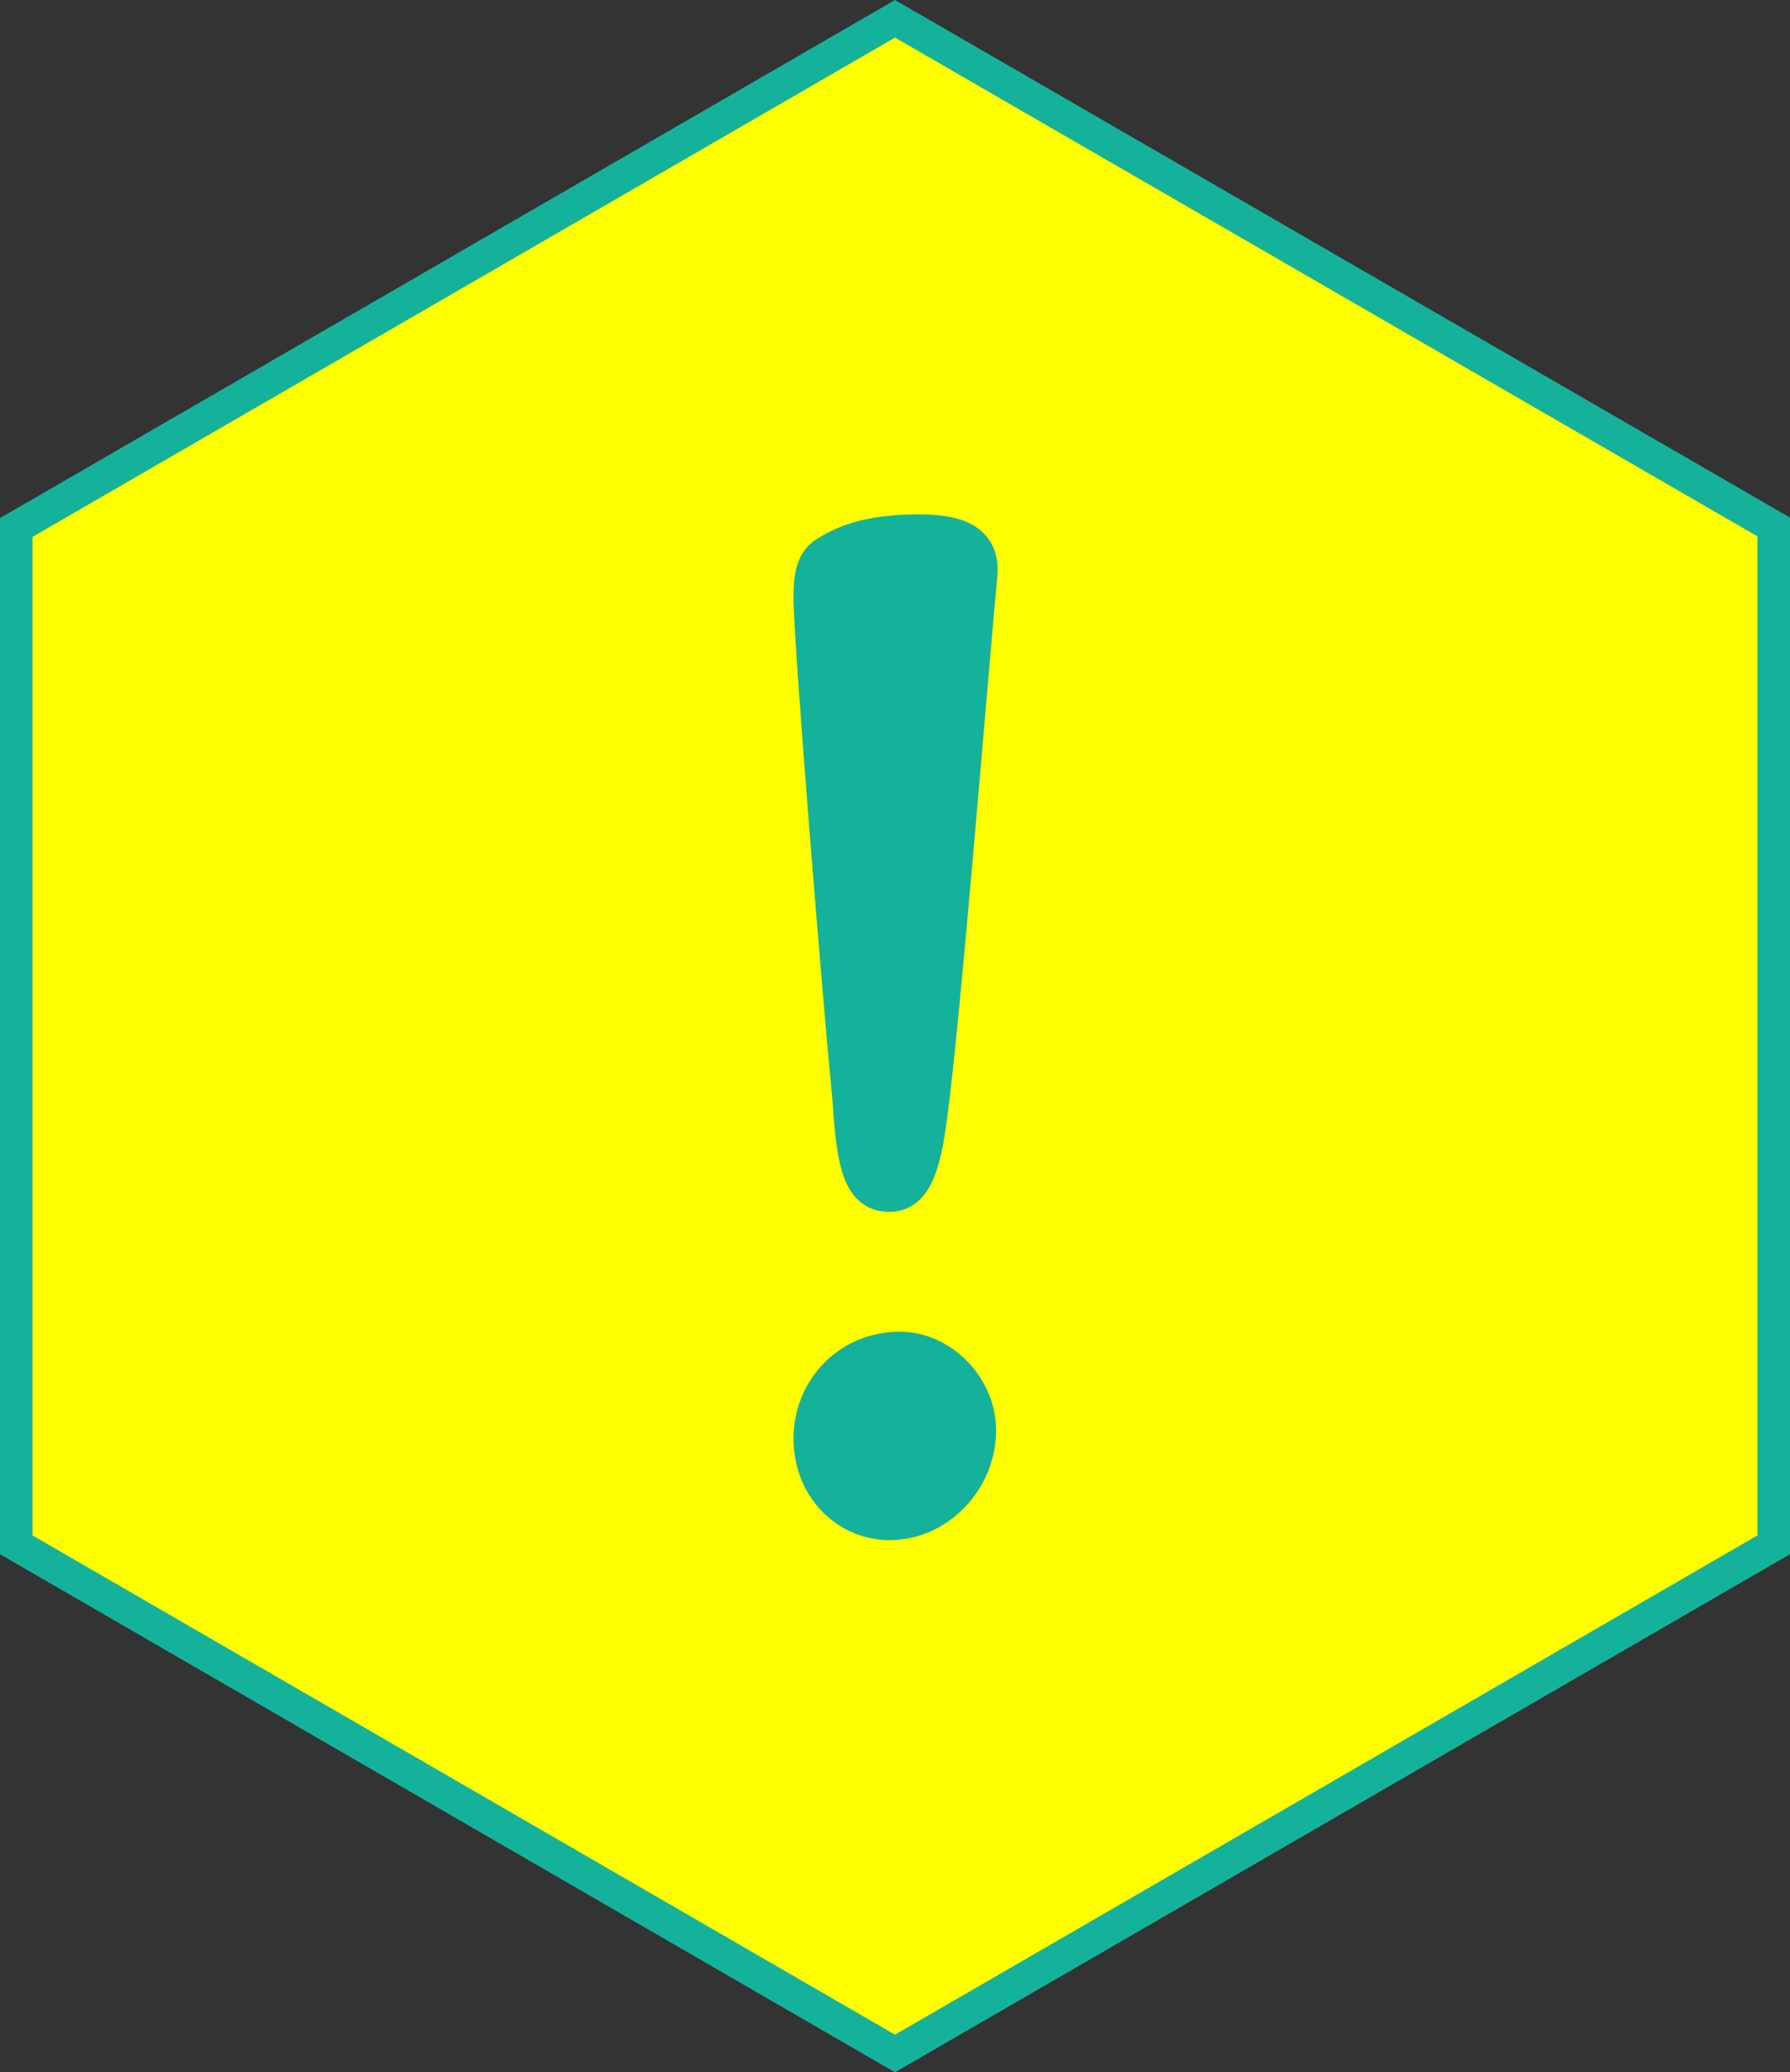
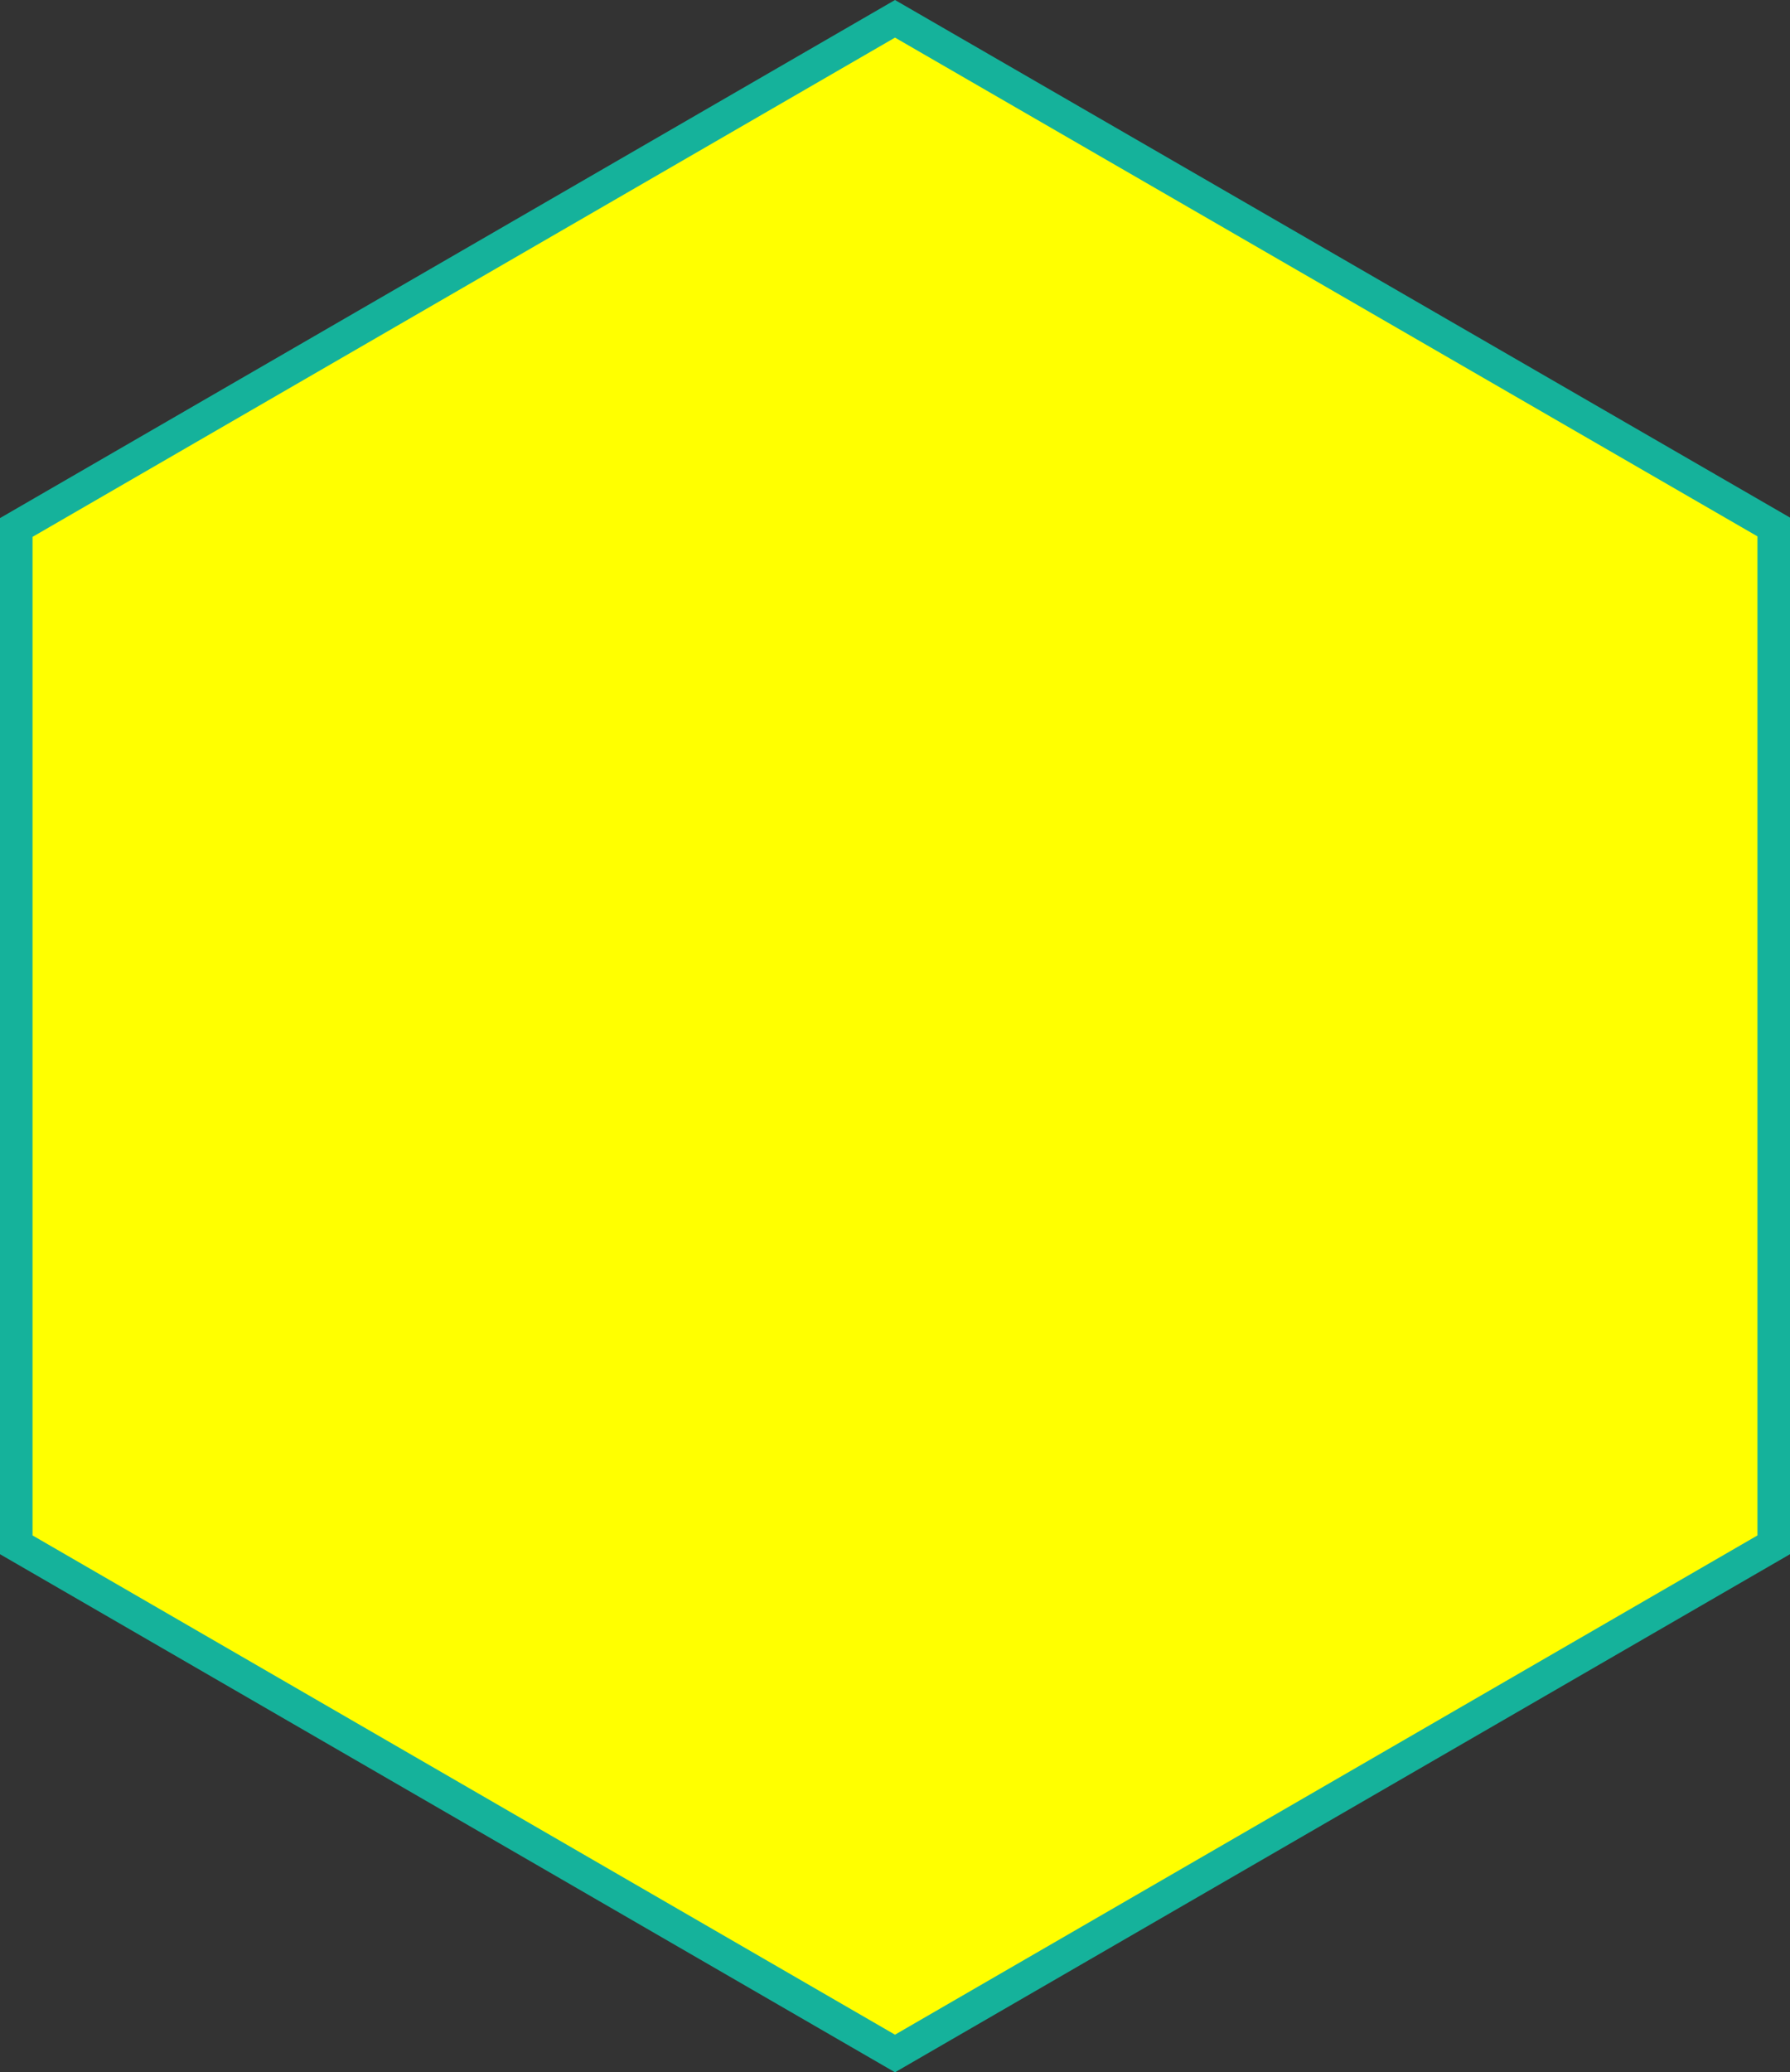
<svg xmlns="http://www.w3.org/2000/svg" version="1.1" id="レイヤー_1" x="0px" y="0px" viewBox="0 0 110 127.311" style="enable-background:new 0 0 110 127.311;" xml:space="preserve">
  <rect x="0" y="0" width="110" height="127.311" fill="#333333" stroke="none" />
  <style type="text/css">
	.st0{fill:#FFFF00;stroke:#15B29B;stroke-width:2;stroke-miterlimit:10;}
	.st1{fill:#15B29B;stroke:#15B29B;stroke-width:2.681;stroke-miterlimit:10;}
</style>
  <g>
    <polygon class="st0" points="55,1.155 1,32.405 1,94.905 55,126.155 109,94.905 109,32.374  " />
    <g>
-       <path class="st1" d="M56.893,68.38c-0.414,3.319-0.994,4.731-2.236,4.731c-1.407,0-1.904-1.329-2.153-5.479    c-0.662-6.804-2.401-28.298-2.401-30.872c0-1.162,0.083-2.158,0.911-2.572c1.573-0.996,3.477-1.245,5.464-1.245    c2.236,0,3.643,0.497,3.477,2.323C59.294,42.405,57.721,62.156,56.893,68.38z M59.874,87.884c0,2.82-2.318,5.394-5.216,5.394    c-2.401,0-4.554-1.992-4.554-4.897c0-2.822,2.153-5.228,5.216-5.228C57.638,83.152,59.874,85.31,59.874,87.884z" />
-     </g>
+       </g>
  </g>
</svg>